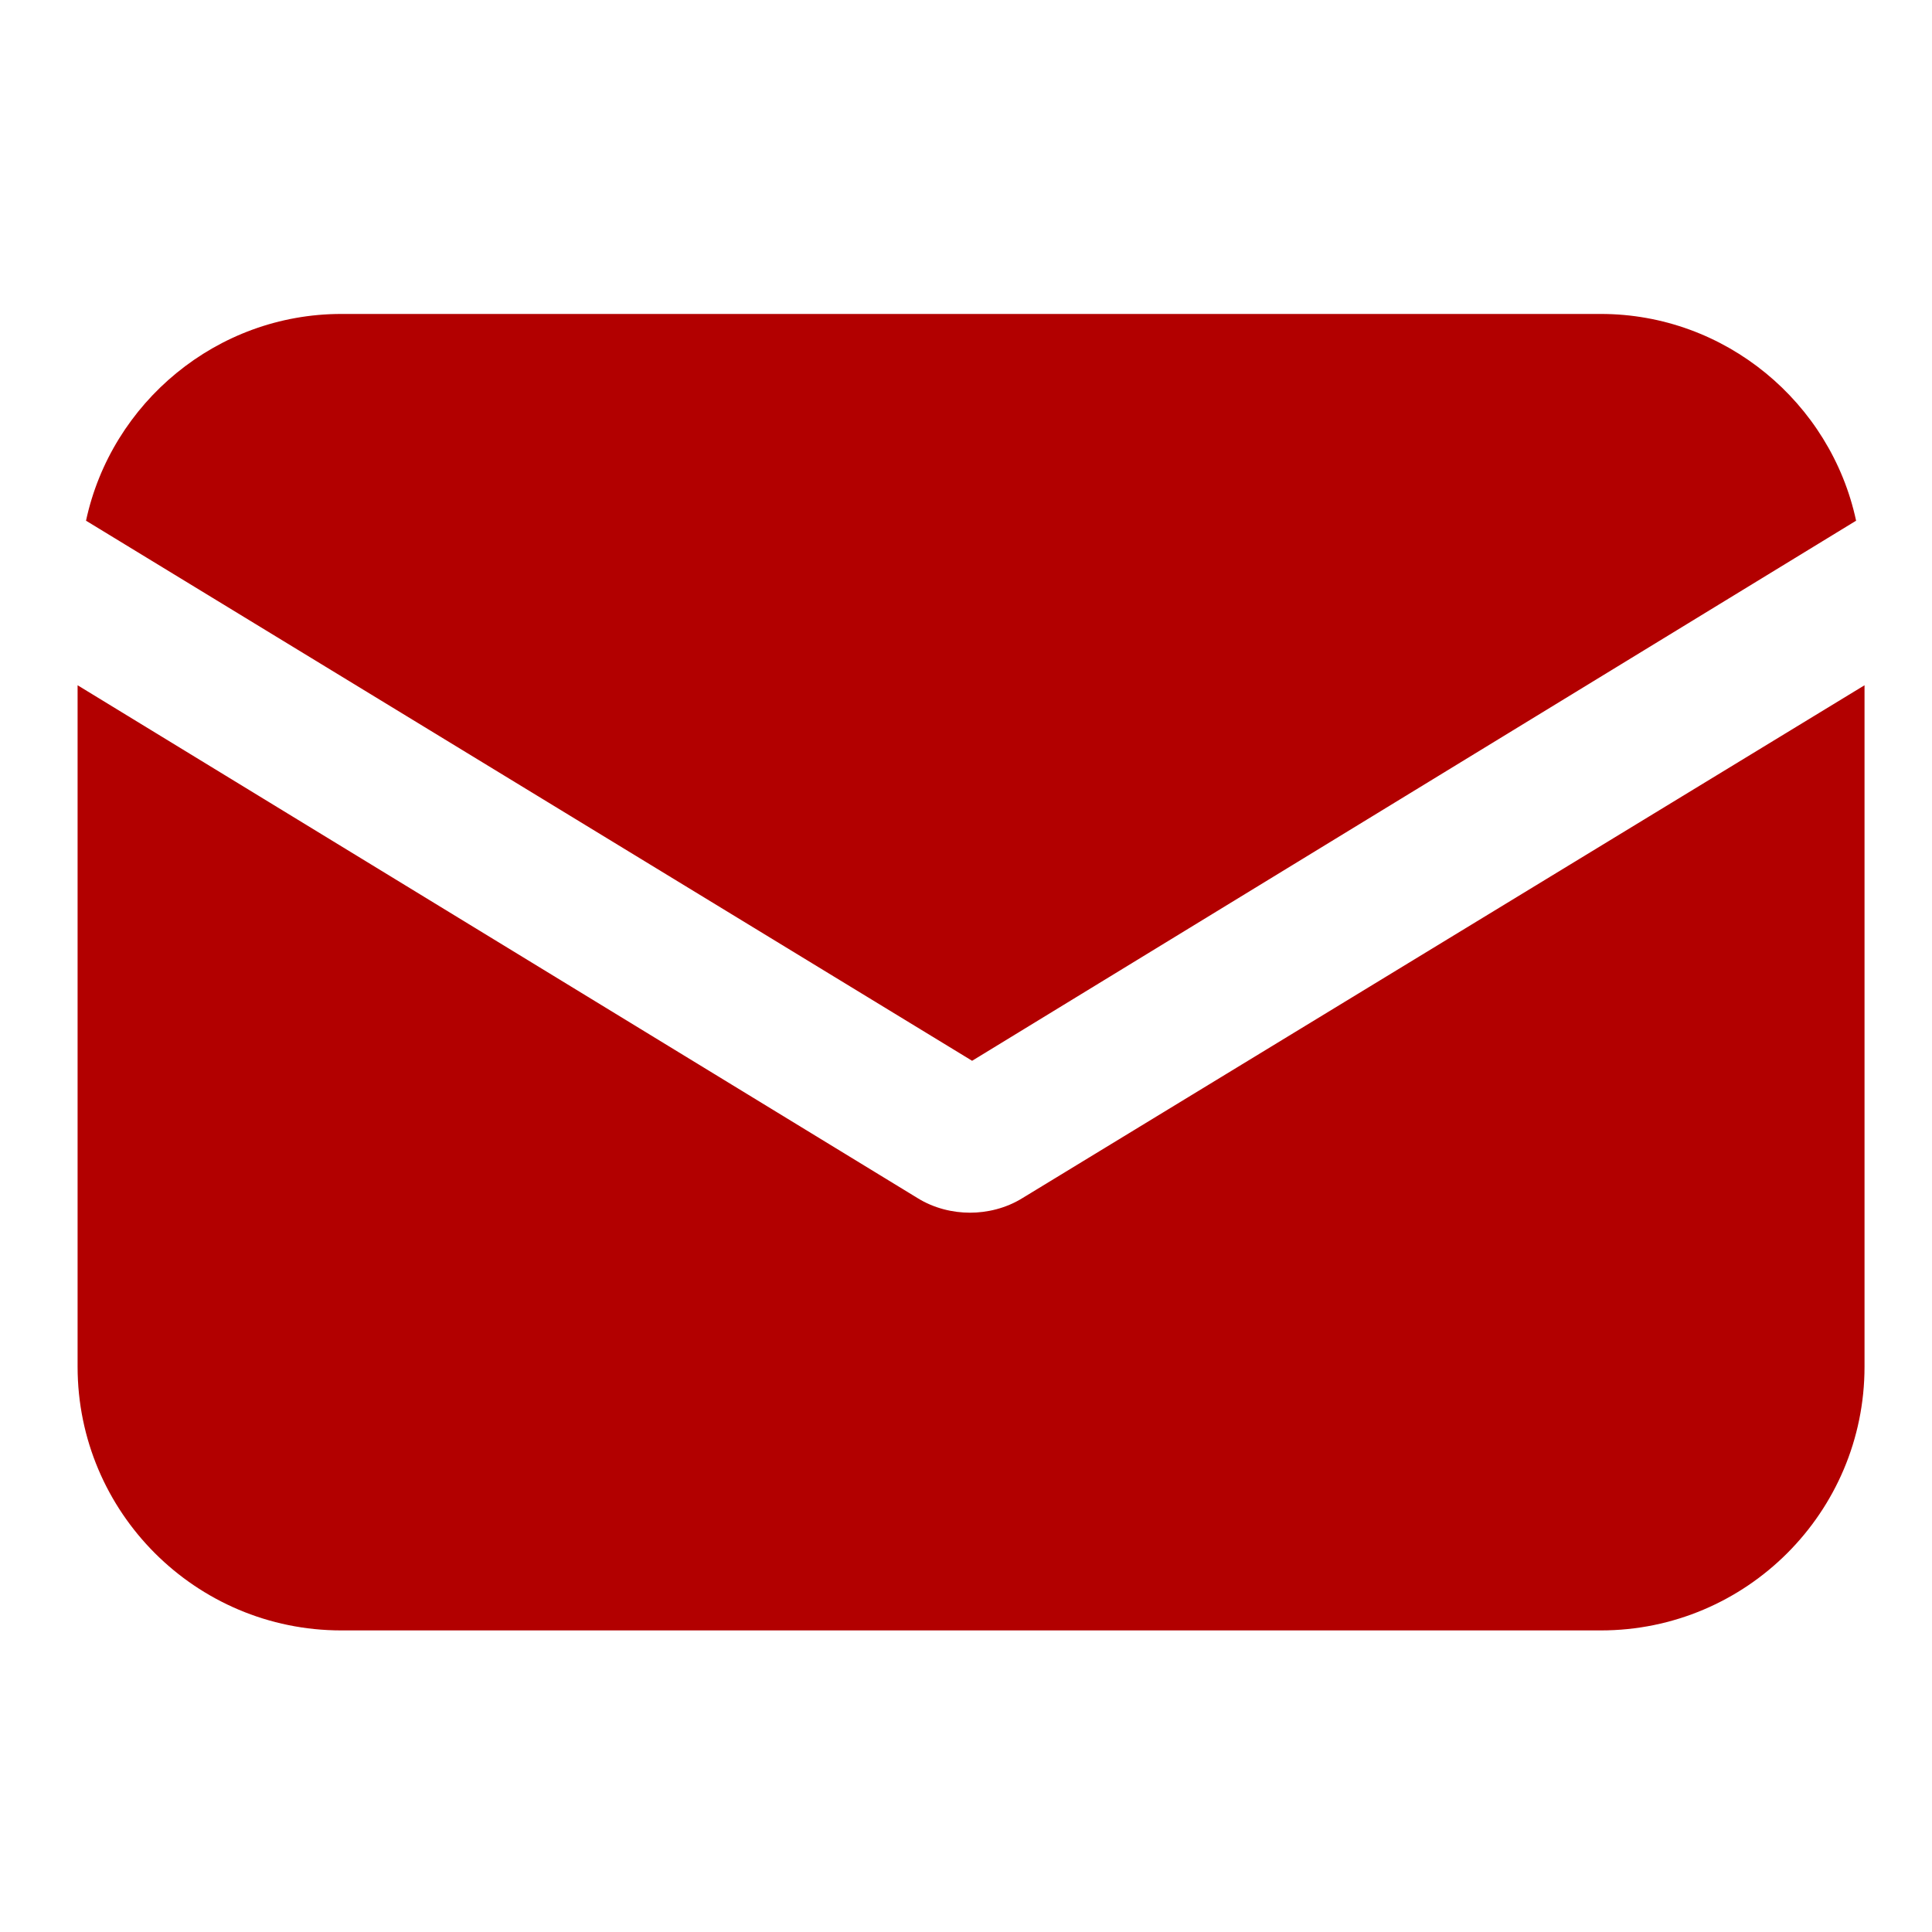
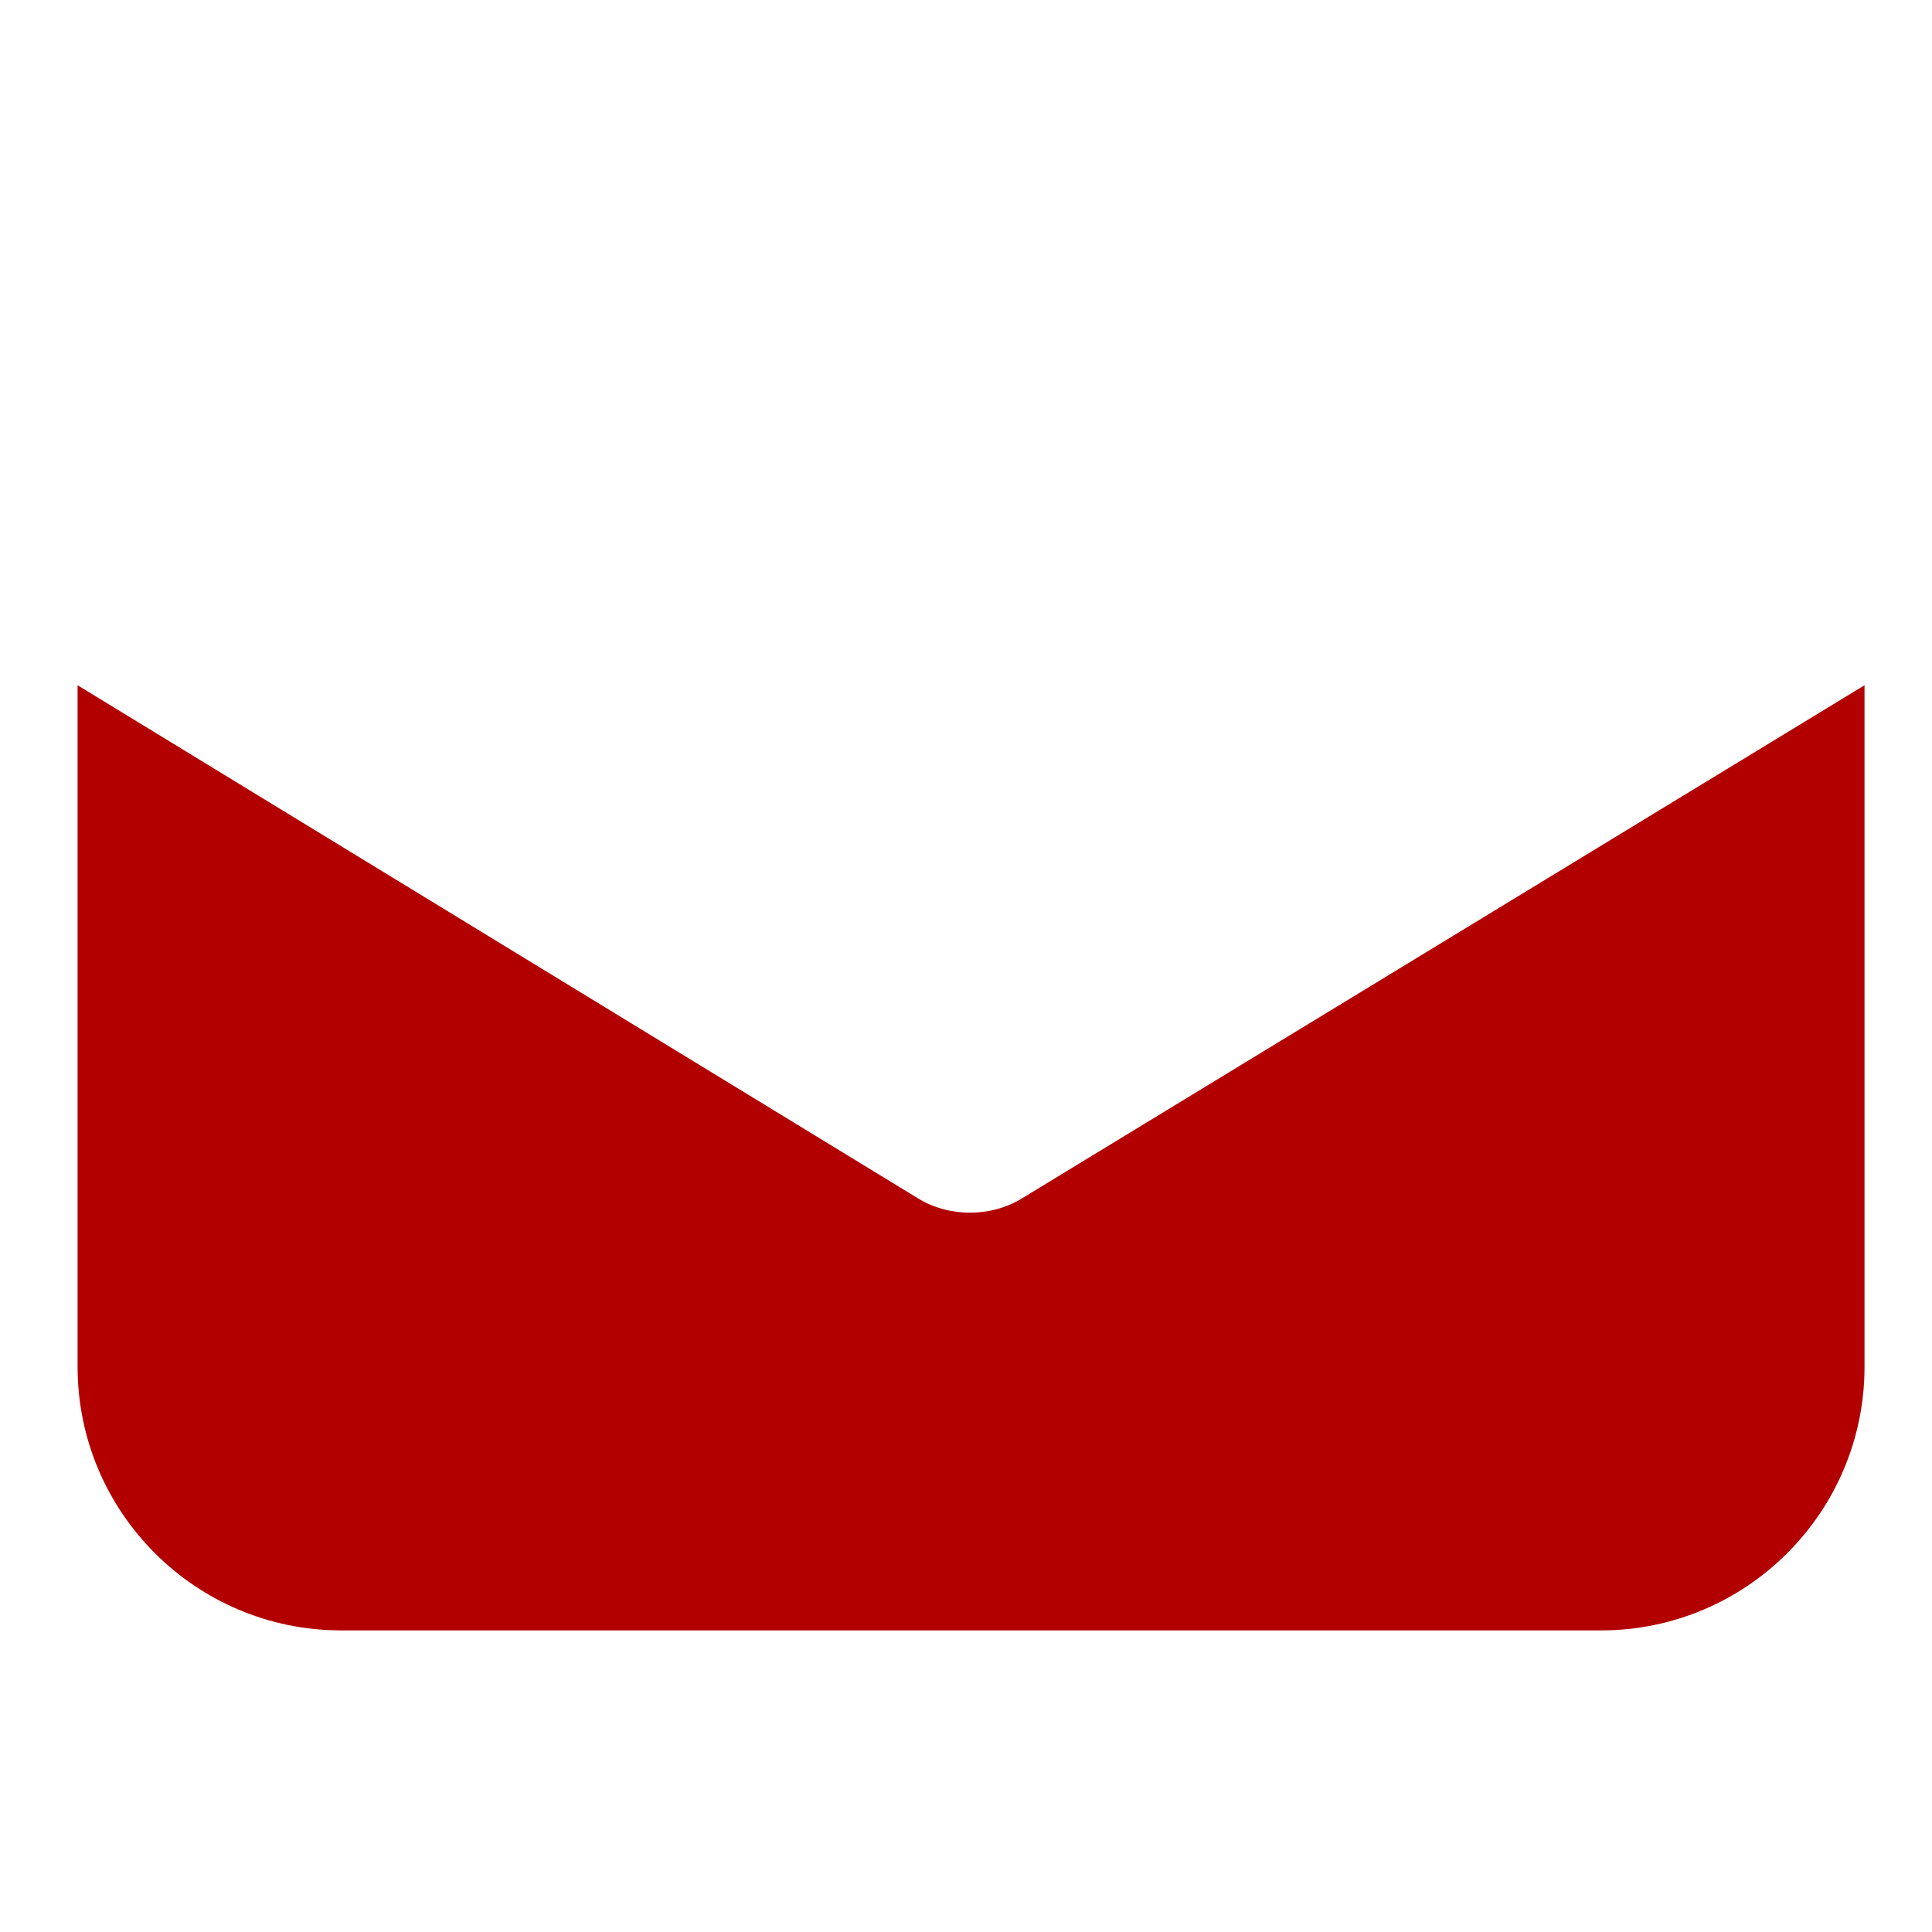
<svg xmlns="http://www.w3.org/2000/svg" width="80" height="80" viewBox="0 0 80 80" fill="none">
  <path d="M42.35 49.603C41.651 50.04 40.865 50.215 40.166 50.215C39.467 50.215 38.681 50.04 37.982 49.603L3.213 28.375V56.592C3.213 62.62 8.105 67.512 14.133 67.512H66.287C72.314 67.512 77.206 62.62 77.206 56.592V28.375L42.35 49.603Z" fill="#B20000" />
-   <path d="M66.286 13H14.133C8.979 13 4.611 16.669 3.562 21.561L40.253 43.925L76.857 21.561C75.808 16.669 71.44 13 66.286 13Z" fill="#B20000" />
</svg>